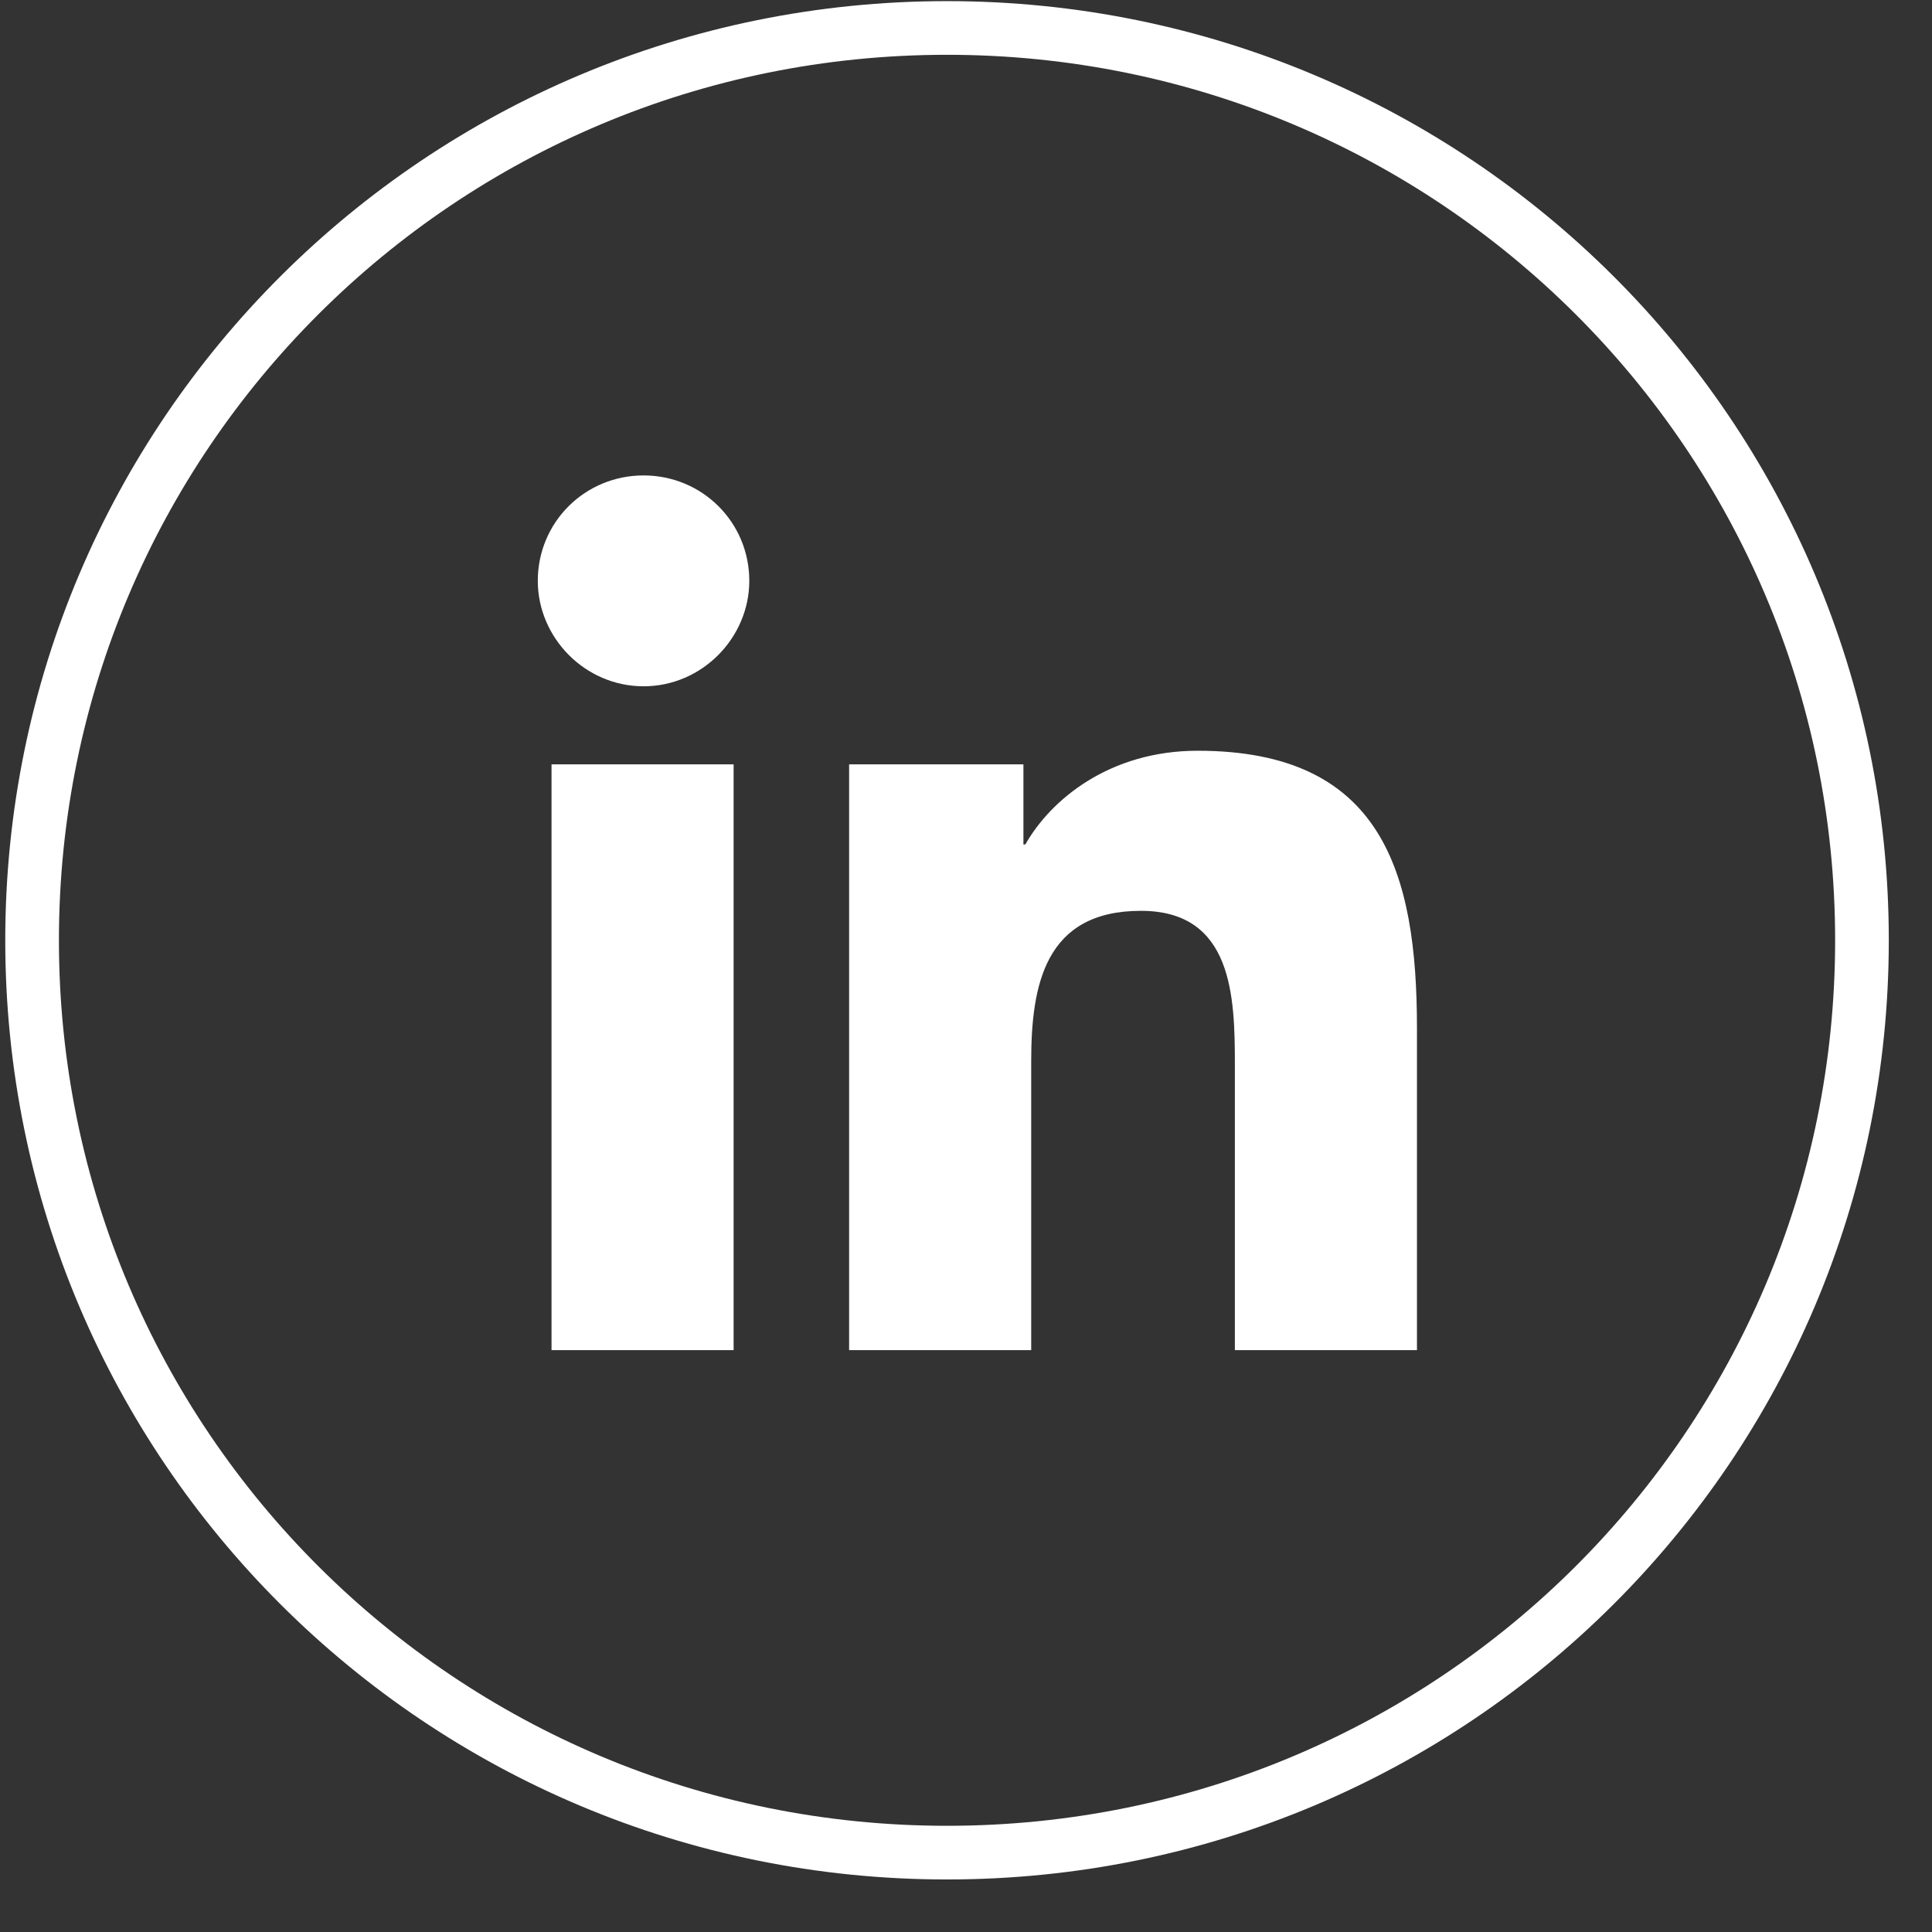
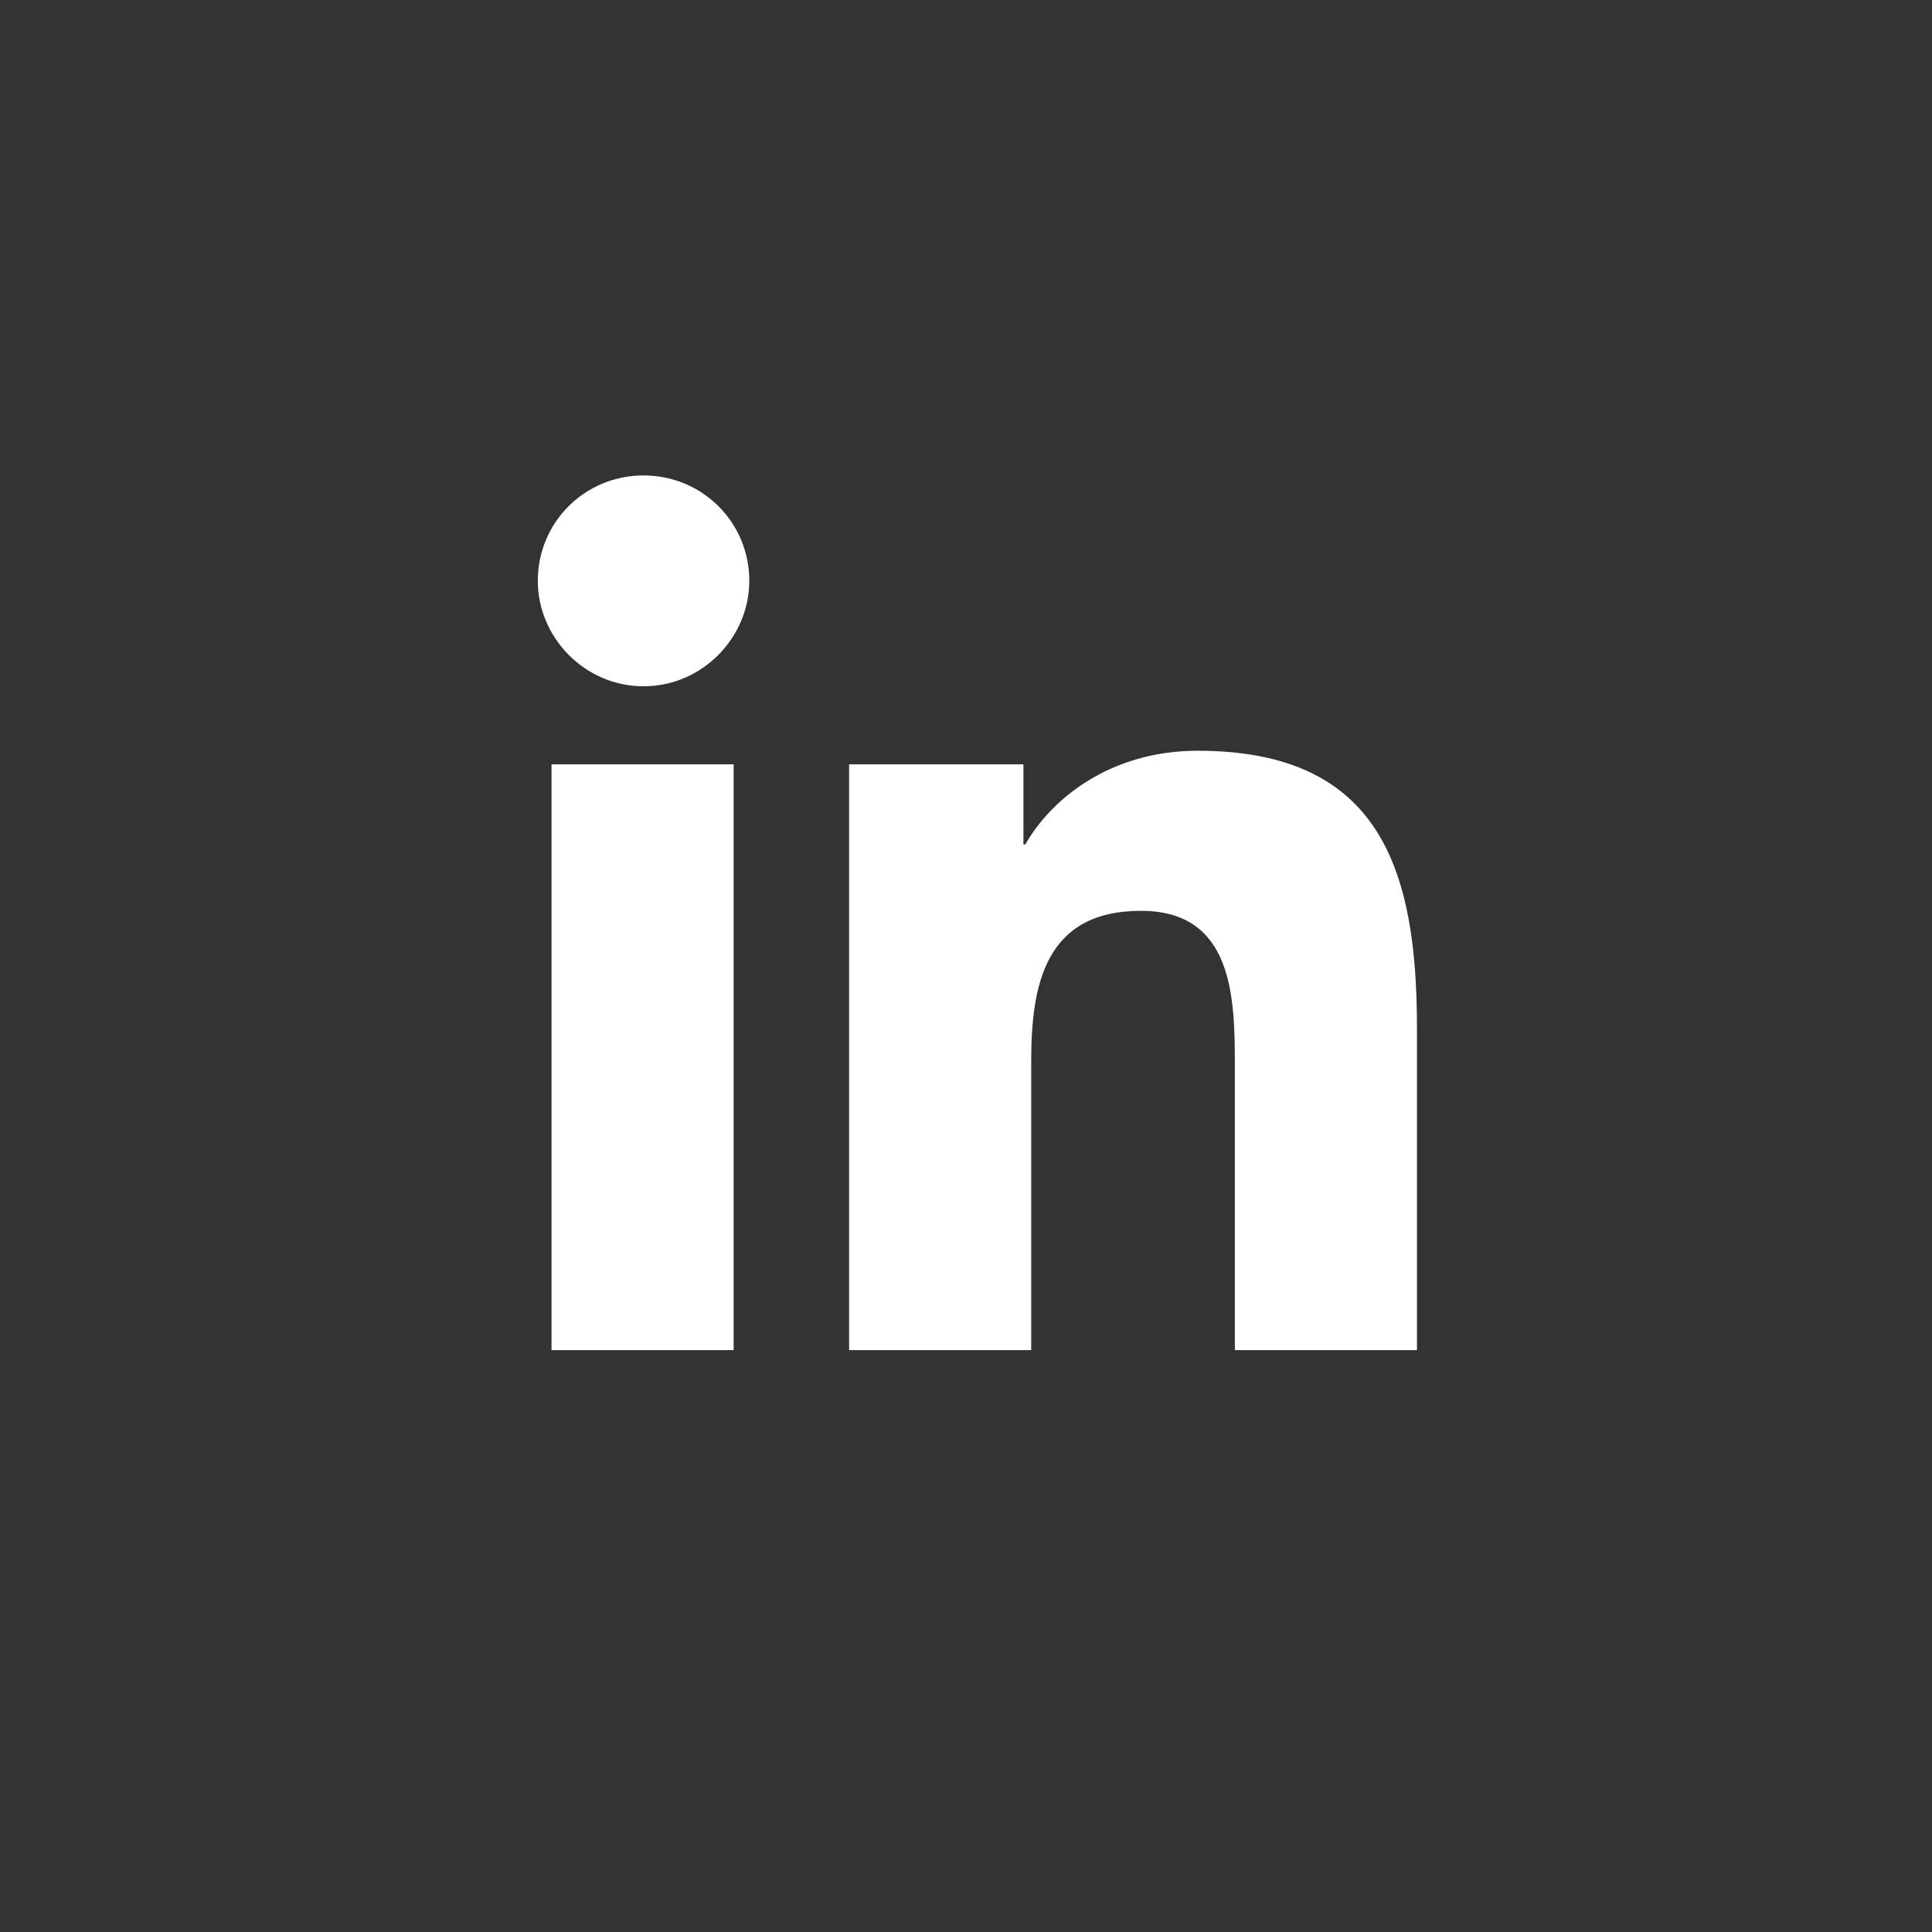
<svg xmlns="http://www.w3.org/2000/svg" width="36" height="36" viewBox="0 0 36 36" fill="none">
  <rect x="0" y="0" width="36" height="36" fill="#333333" stroke="none" />
-   <path d="M34.695 17.521C34.695 26.921 27.076 34.521 17.646 34.521C8.217 34.521 0.598 26.921 0.598 17.521C0.598 8.121 8.217 0.521 17.646 0.521C27.076 0.521 34.695 8.121 34.695 17.521Z" stroke="white" />
  <path d="M11.992 8.859C13.086 8.859 13.962 9.732 13.962 10.823C13.962 11.879 13.086 12.788 11.992 12.788C10.897 12.788 10.021 11.879 10.021 10.823C10.021 9.732 10.897 8.859 11.992 8.859ZM15.822 14.243H19.07V15.735H19.106C19.58 14.898 20.675 13.989 22.317 13.989C25.746 13.989 26.403 16.244 26.403 19.155V25.158H23.01V19.846C23.01 18.573 22.973 16.972 21.259 16.972C19.471 16.972 19.215 18.355 19.215 19.774V25.158H15.822V14.243ZM10.277 14.243H13.67V25.158H10.277V14.243Z" fill="white" />
</svg>